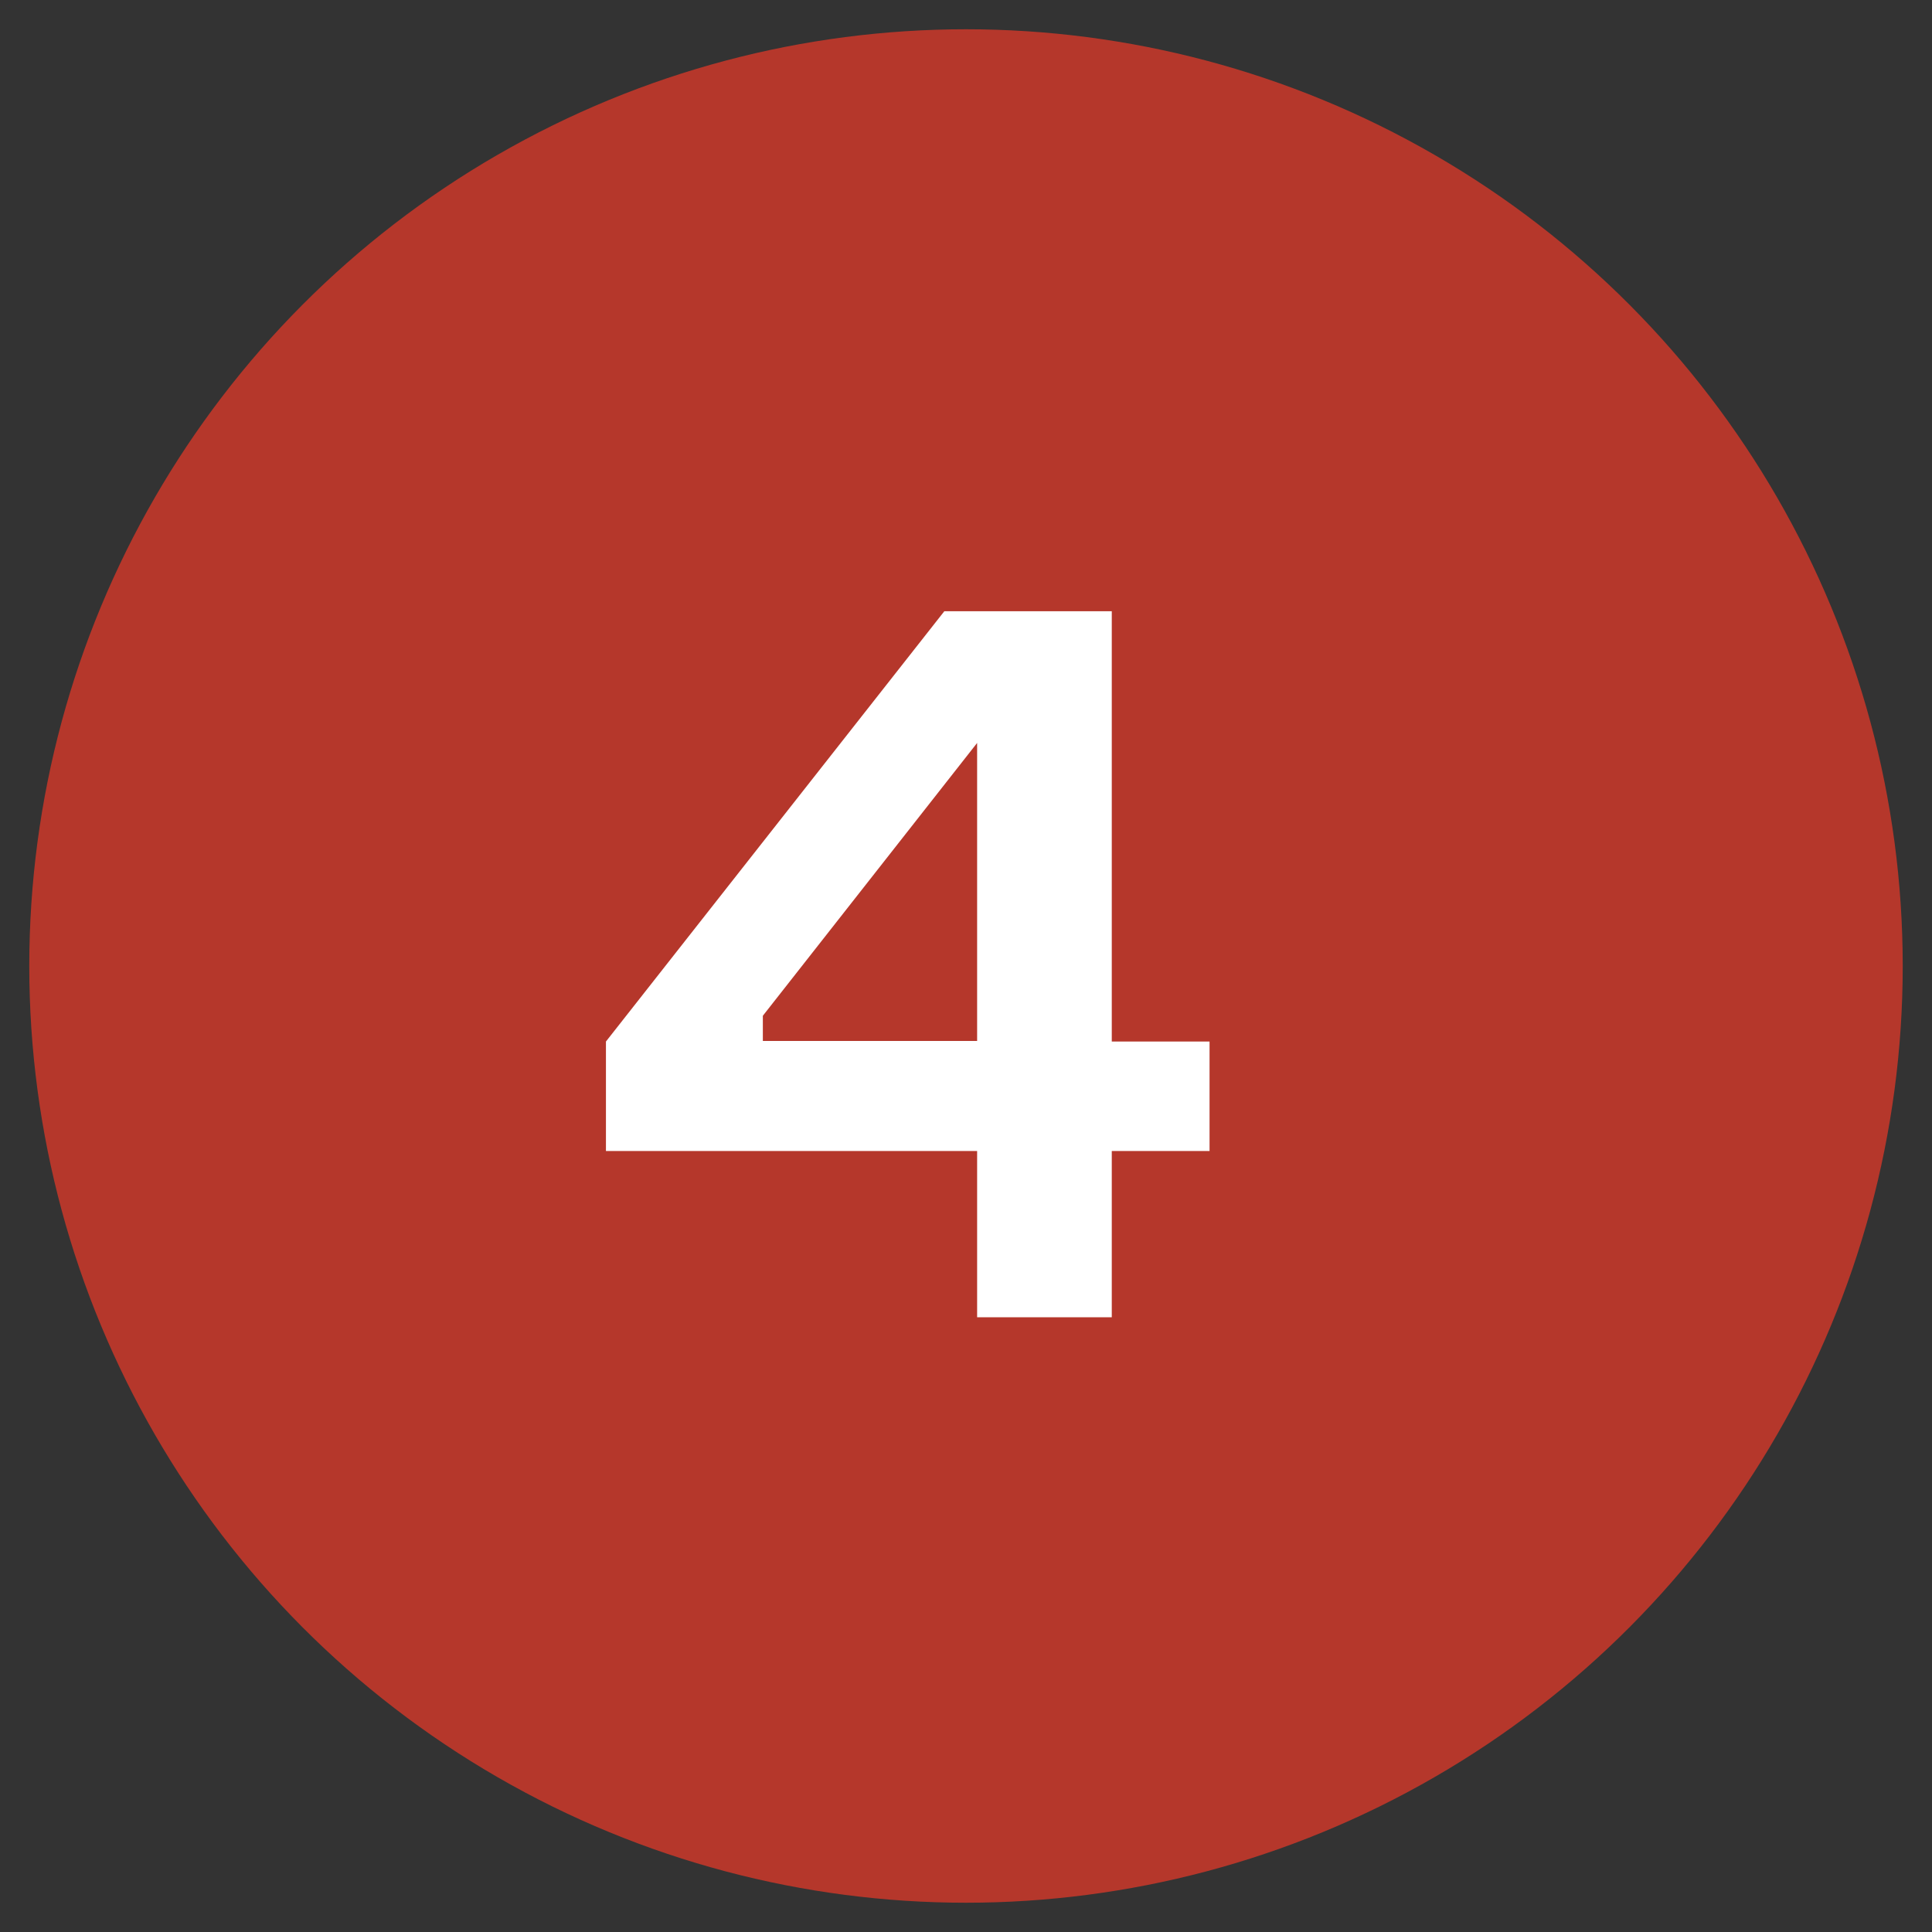
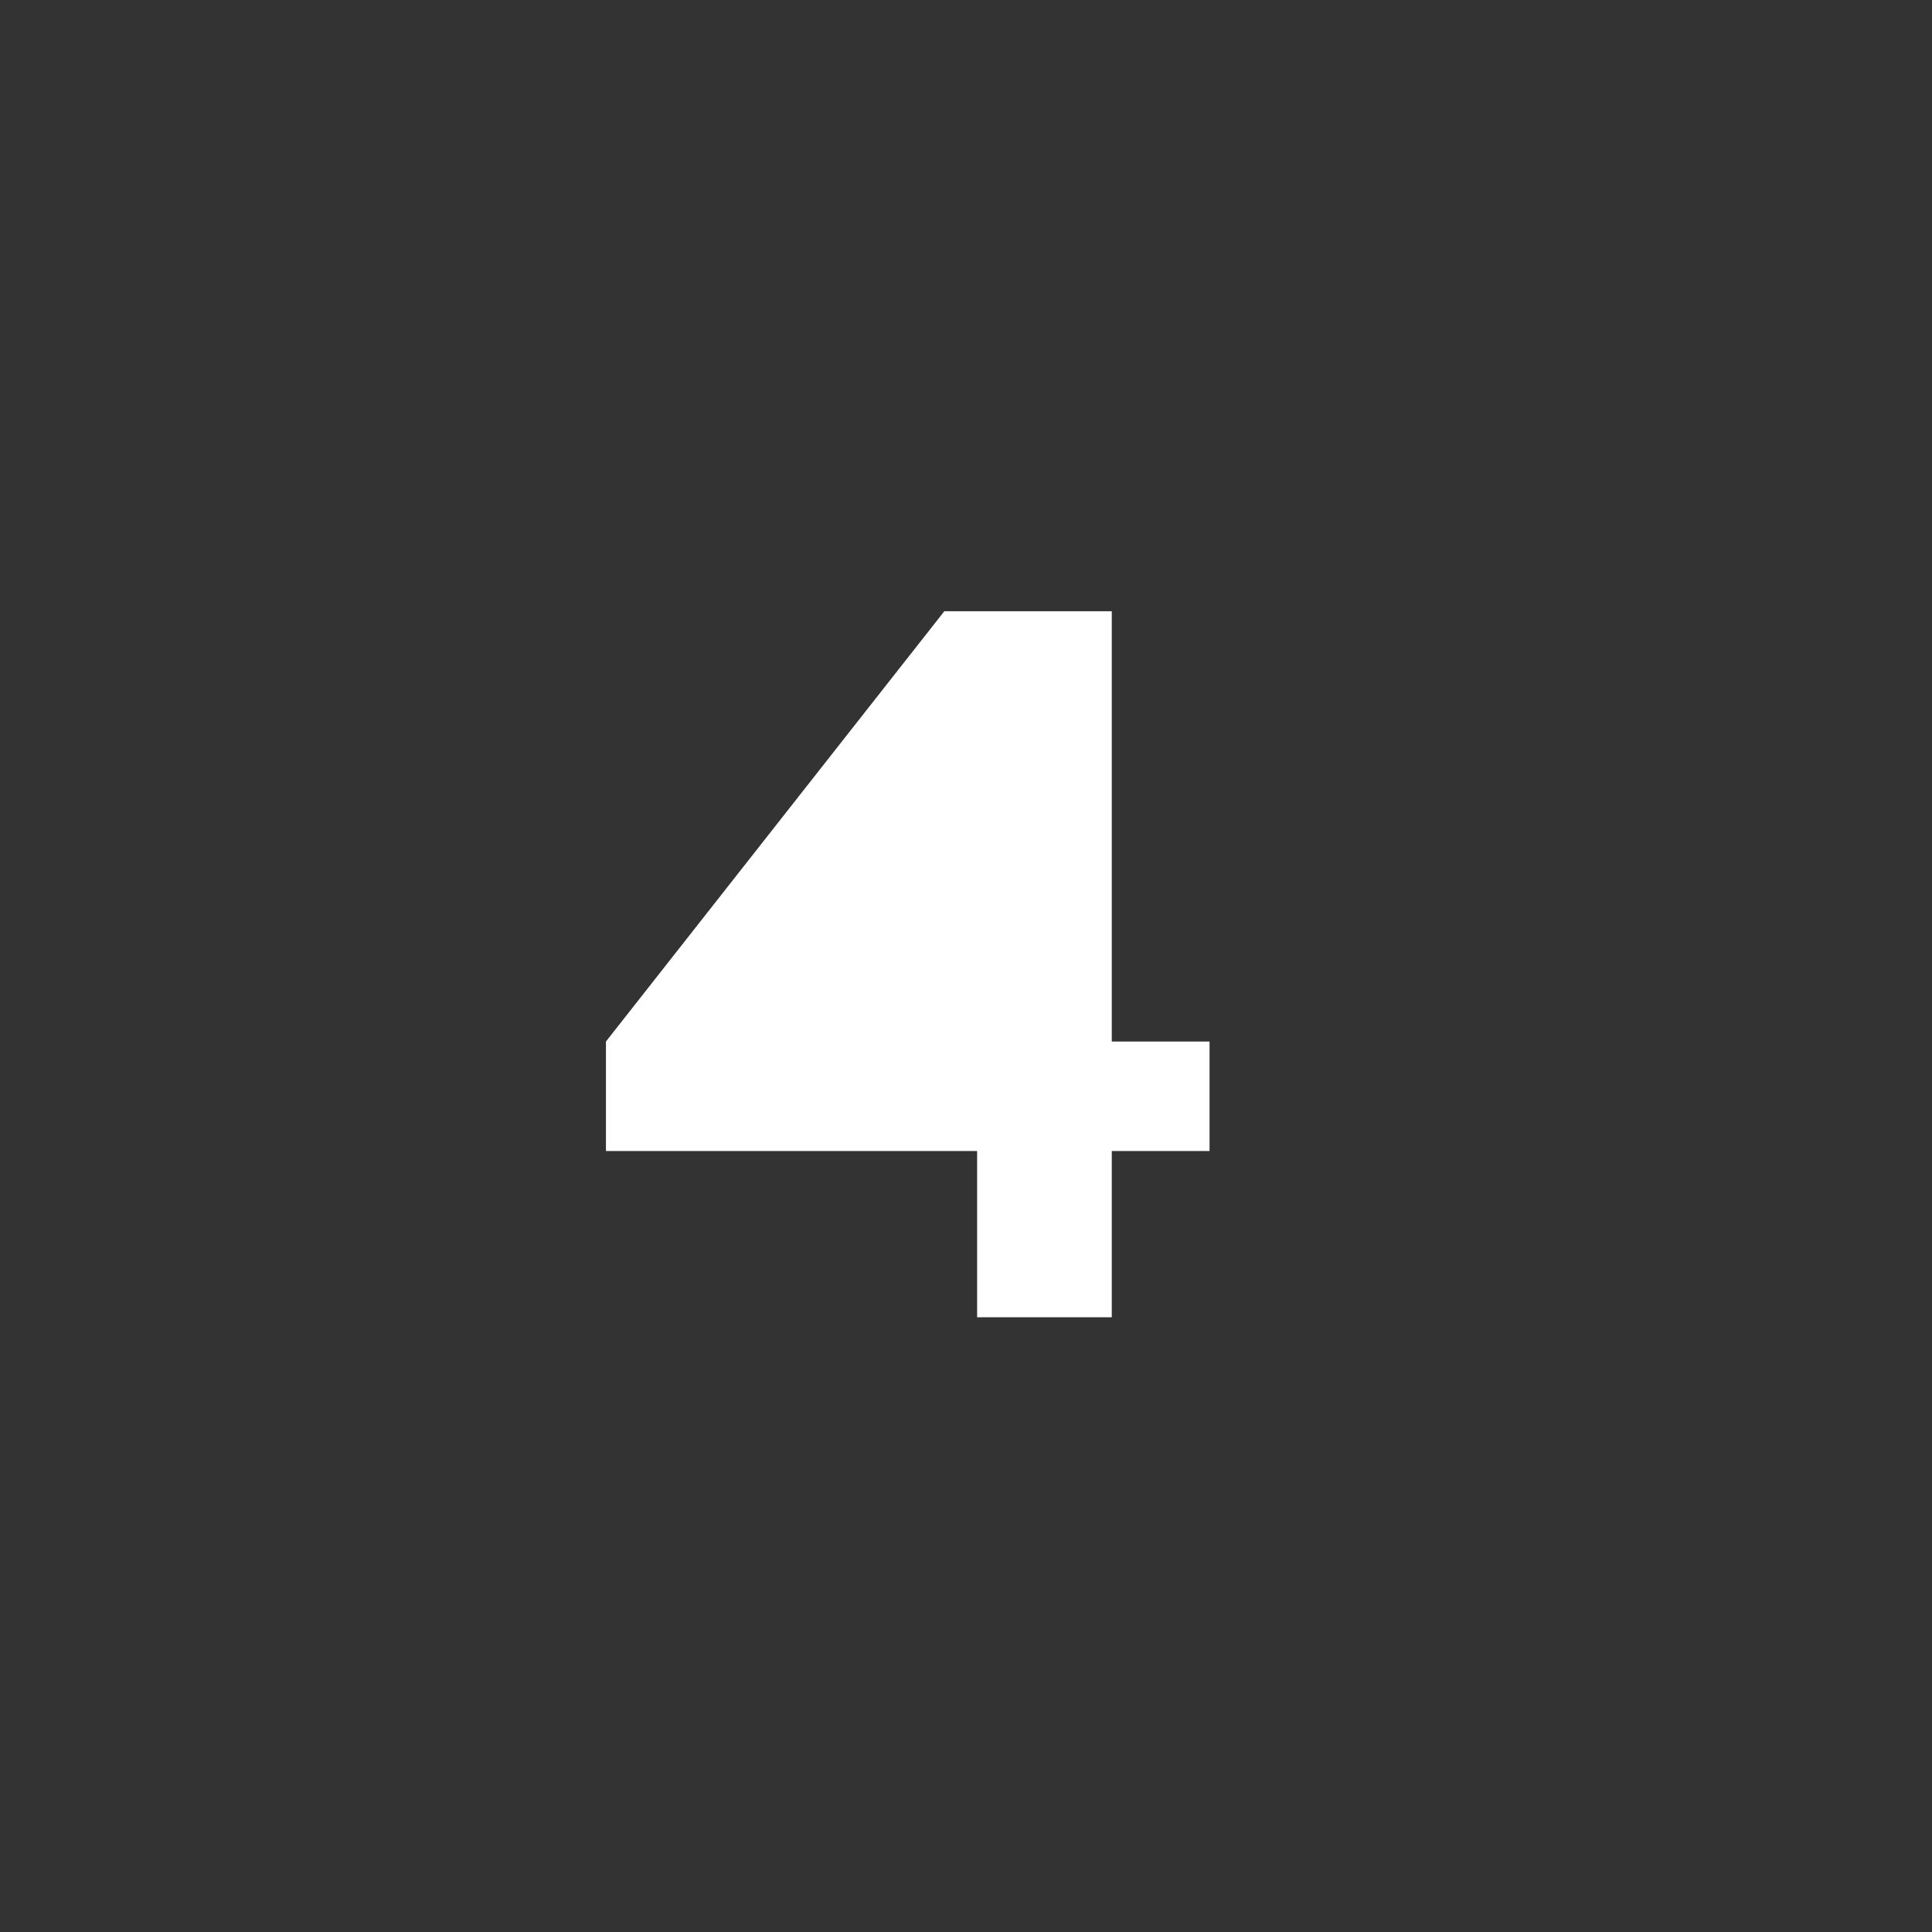
<svg xmlns="http://www.w3.org/2000/svg" version="1.1" id="Livello_1" x="0px" y="0px" width="33px" height="33px" viewBox="0 0 33 33" xml:space="preserve">
  <rect x="0" y="0" width="33" height="33" fill="#333333" stroke="none" />
  <g>
-     <circle id="Ellisse_13" fill="#B5372B" cx="16.5" cy="16.5" r="16" />
    <g>
-       <path fill="#FFFFFF" d="M18.99,10.44v7.35h1.67v1.87h-1.67v2.84h-2.3v-2.84h-6.34v-1.87l5.78-7.35H18.99z M13.03,17.35v0.43h3.66 v-5.09L13.03,17.35z" />
+       <path fill="#FFFFFF" d="M18.99,10.44v7.35h1.67v1.87h-1.67v2.84h-2.3v-2.84h-6.34v-1.87l5.78-7.35H18.99z M13.03,17.35v0.43v-5.09L13.03,17.35z" />
    </g>
  </g>
</svg>